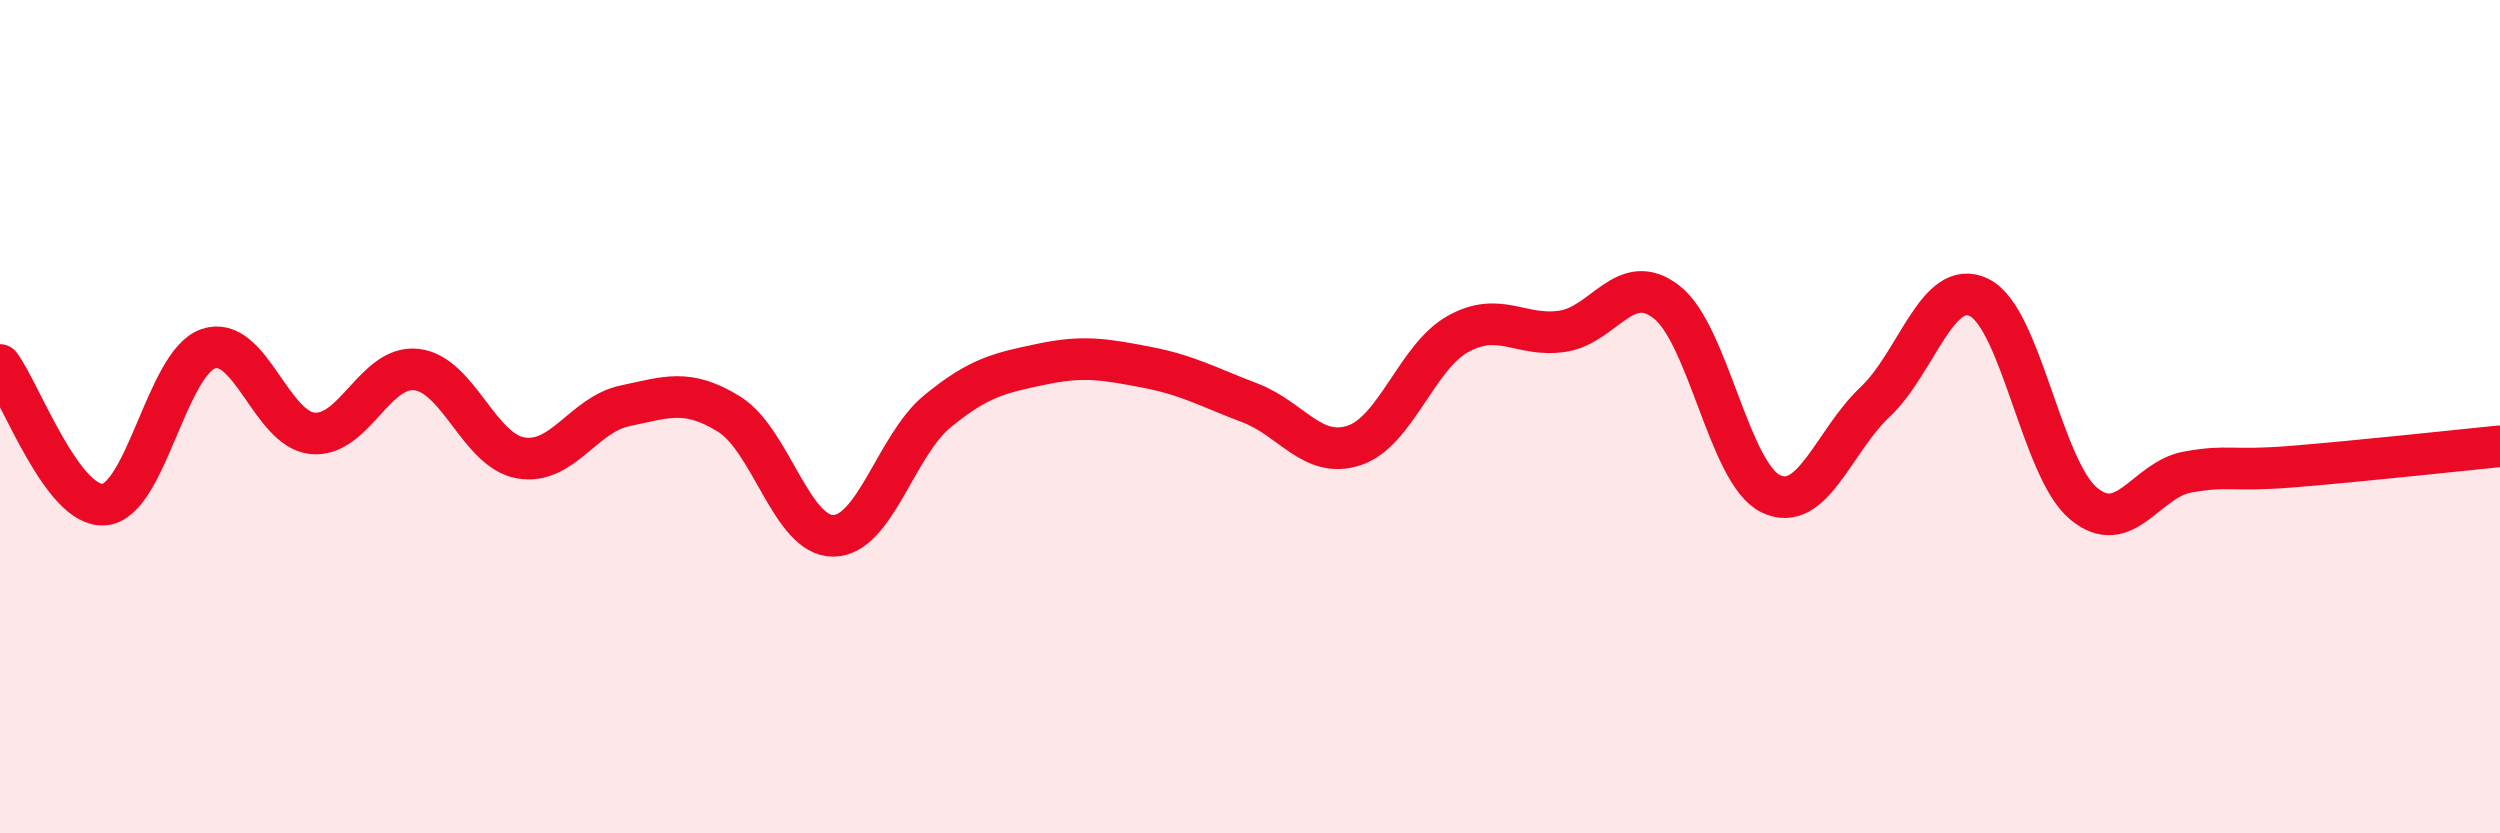
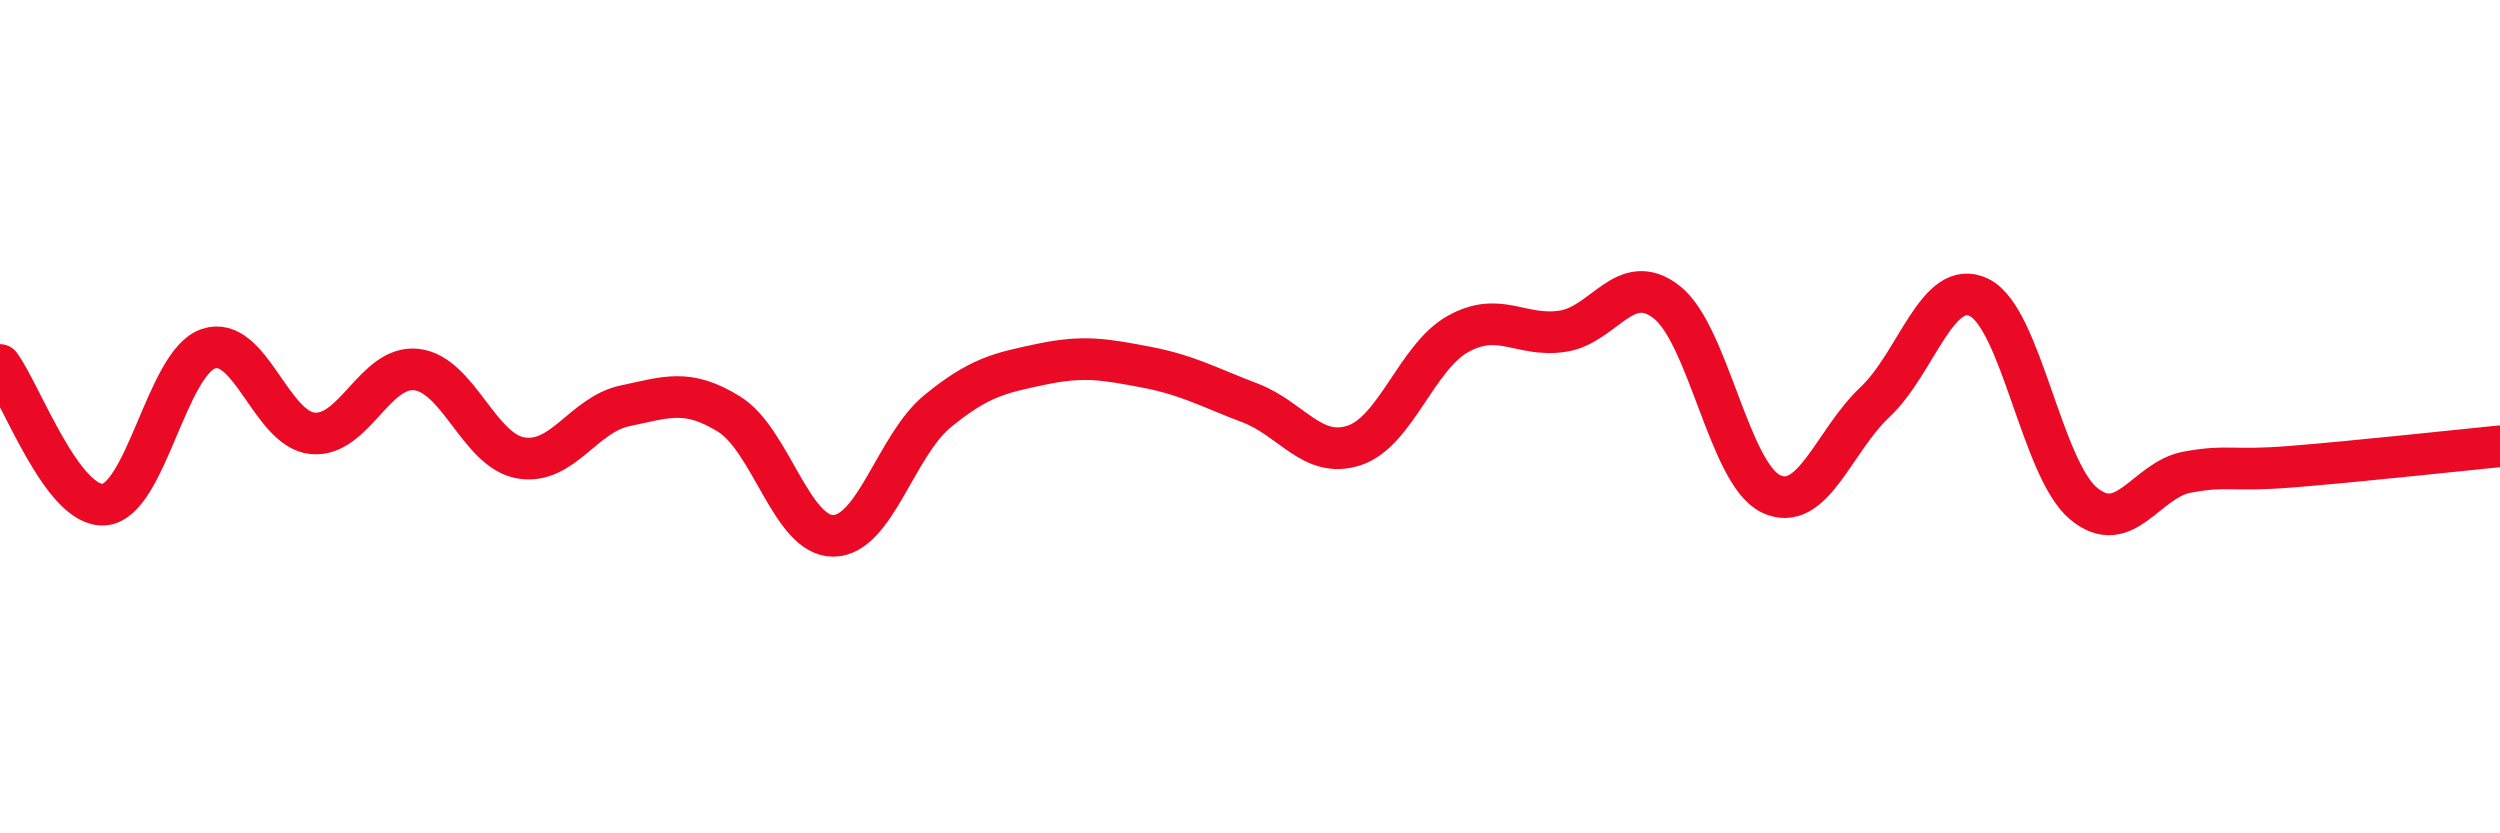
<svg xmlns="http://www.w3.org/2000/svg" width="60" height="20" viewBox="0 0 60 20">
-   <path d="M 0,8.76 C 0.5,9.43 1.5,12.19 2.5,12.11 C 3.5,12.03 4,8.71 5,8.37 C 6,8.03 6.5,10.3 7.5,10.4 C 8.5,10.5 9,8.75 10,8.87 C 11,8.99 11.5,10.82 12.5,10.99 C 13.5,11.16 14,9.95 15,9.74 C 16,9.53 16.5,9.32 17.5,9.94 C 18.5,10.56 19,12.87 20,12.86 C 21,12.85 21.5,10.69 22.5,9.87 C 23.5,9.05 24,8.95 25,8.74 C 26,8.53 26.5,8.62 27.5,8.81 C 28.5,9 29,9.29 30,9.67 C 31,10.05 31.5,11.02 32.5,10.69 C 33.5,10.36 34,8.56 35,8.01 C 36,7.46 36.5,8.1 37.5,7.95 C 38.5,7.8 39,6.47 40,7.25 C 41,8.03 41.5,11.37 42.5,11.85 C 43.5,12.33 44,10.59 45,9.65 C 46,8.71 46.5,6.65 47.5,7.14 C 48.5,7.63 49,11.24 50,12.08 C 51,12.92 51.5,11.51 52.5,11.33 C 53.5,11.15 53.5,11.32 55,11.2 C 56.5,11.08 59,10.81 60,10.71L60 20L0 20Z" fill="#EB0A25" opacity="0.1" stroke-linecap="round" stroke-linejoin="round" />
  <path d="M 0,8.76 C 0.5,9.43 1.5,12.19 2.5,12.11 C 3.5,12.03 4,8.71 5,8.37 C 6,8.03 6.5,10.3 7.5,10.4 C 8.5,10.5 9,8.75 10,8.87 C 11,8.99 11.5,10.82 12.5,10.99 C 13.5,11.16 14,9.95 15,9.74 C 16,9.53 16.5,9.32 17.5,9.94 C 18.5,10.56 19,12.87 20,12.86 C 21,12.85 21.5,10.69 22.5,9.87 C 23.5,9.05 24,8.95 25,8.74 C 26,8.53 26.5,8.62 27.5,8.81 C 28.5,9 29,9.29 30,9.67 C 31,10.05 31.5,11.02 32.5,10.69 C 33.5,10.36 34,8.56 35,8.01 C 36,7.46 36.5,8.1 37.5,7.95 C 38.5,7.8 39,6.47 40,7.25 C 41,8.03 41.5,11.37 42.5,11.85 C 43.5,12.33 44,10.59 45,9.65 C 46,8.71 46.5,6.65 47.5,7.14 C 48.5,7.63 49,11.24 50,12.08 C 51,12.92 51.5,11.51 52.5,11.33 C 53.5,11.15 53.5,11.32 55,11.2 C 56.5,11.08 59,10.81 60,10.71" stroke="#EB0A25" stroke-width="1" fill="none" stroke-linecap="round" stroke-linejoin="round" />
</svg>